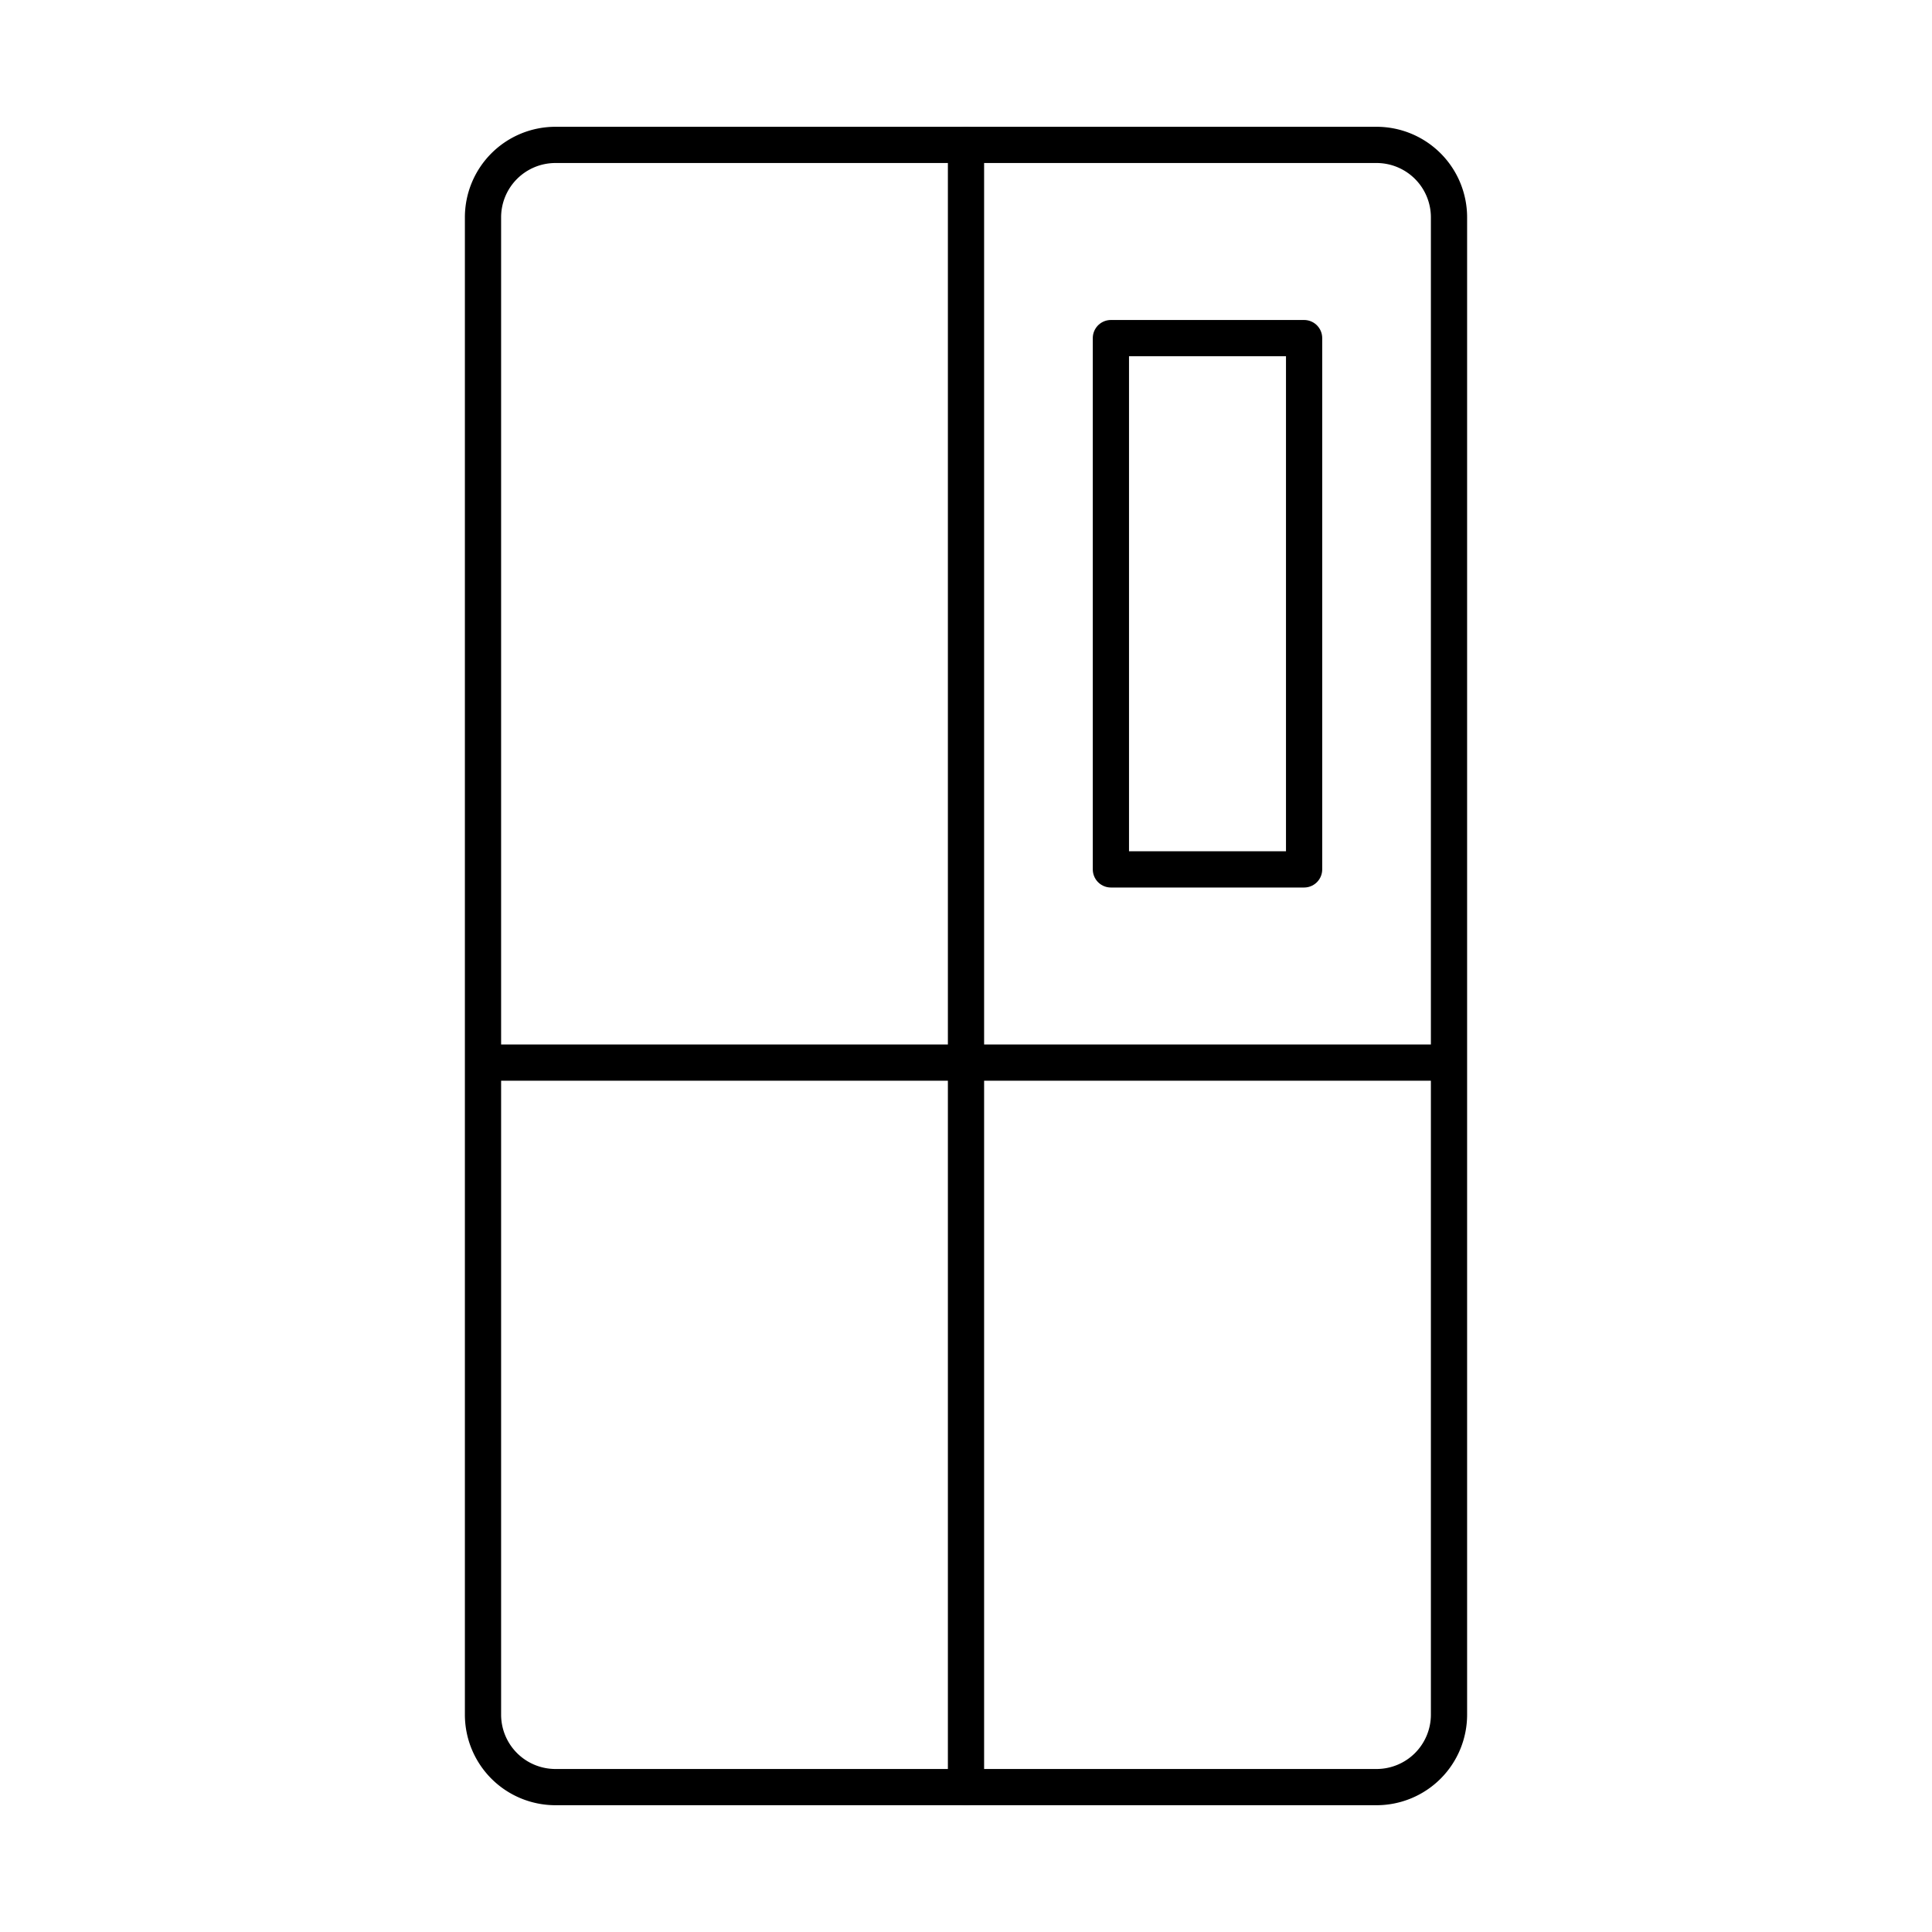
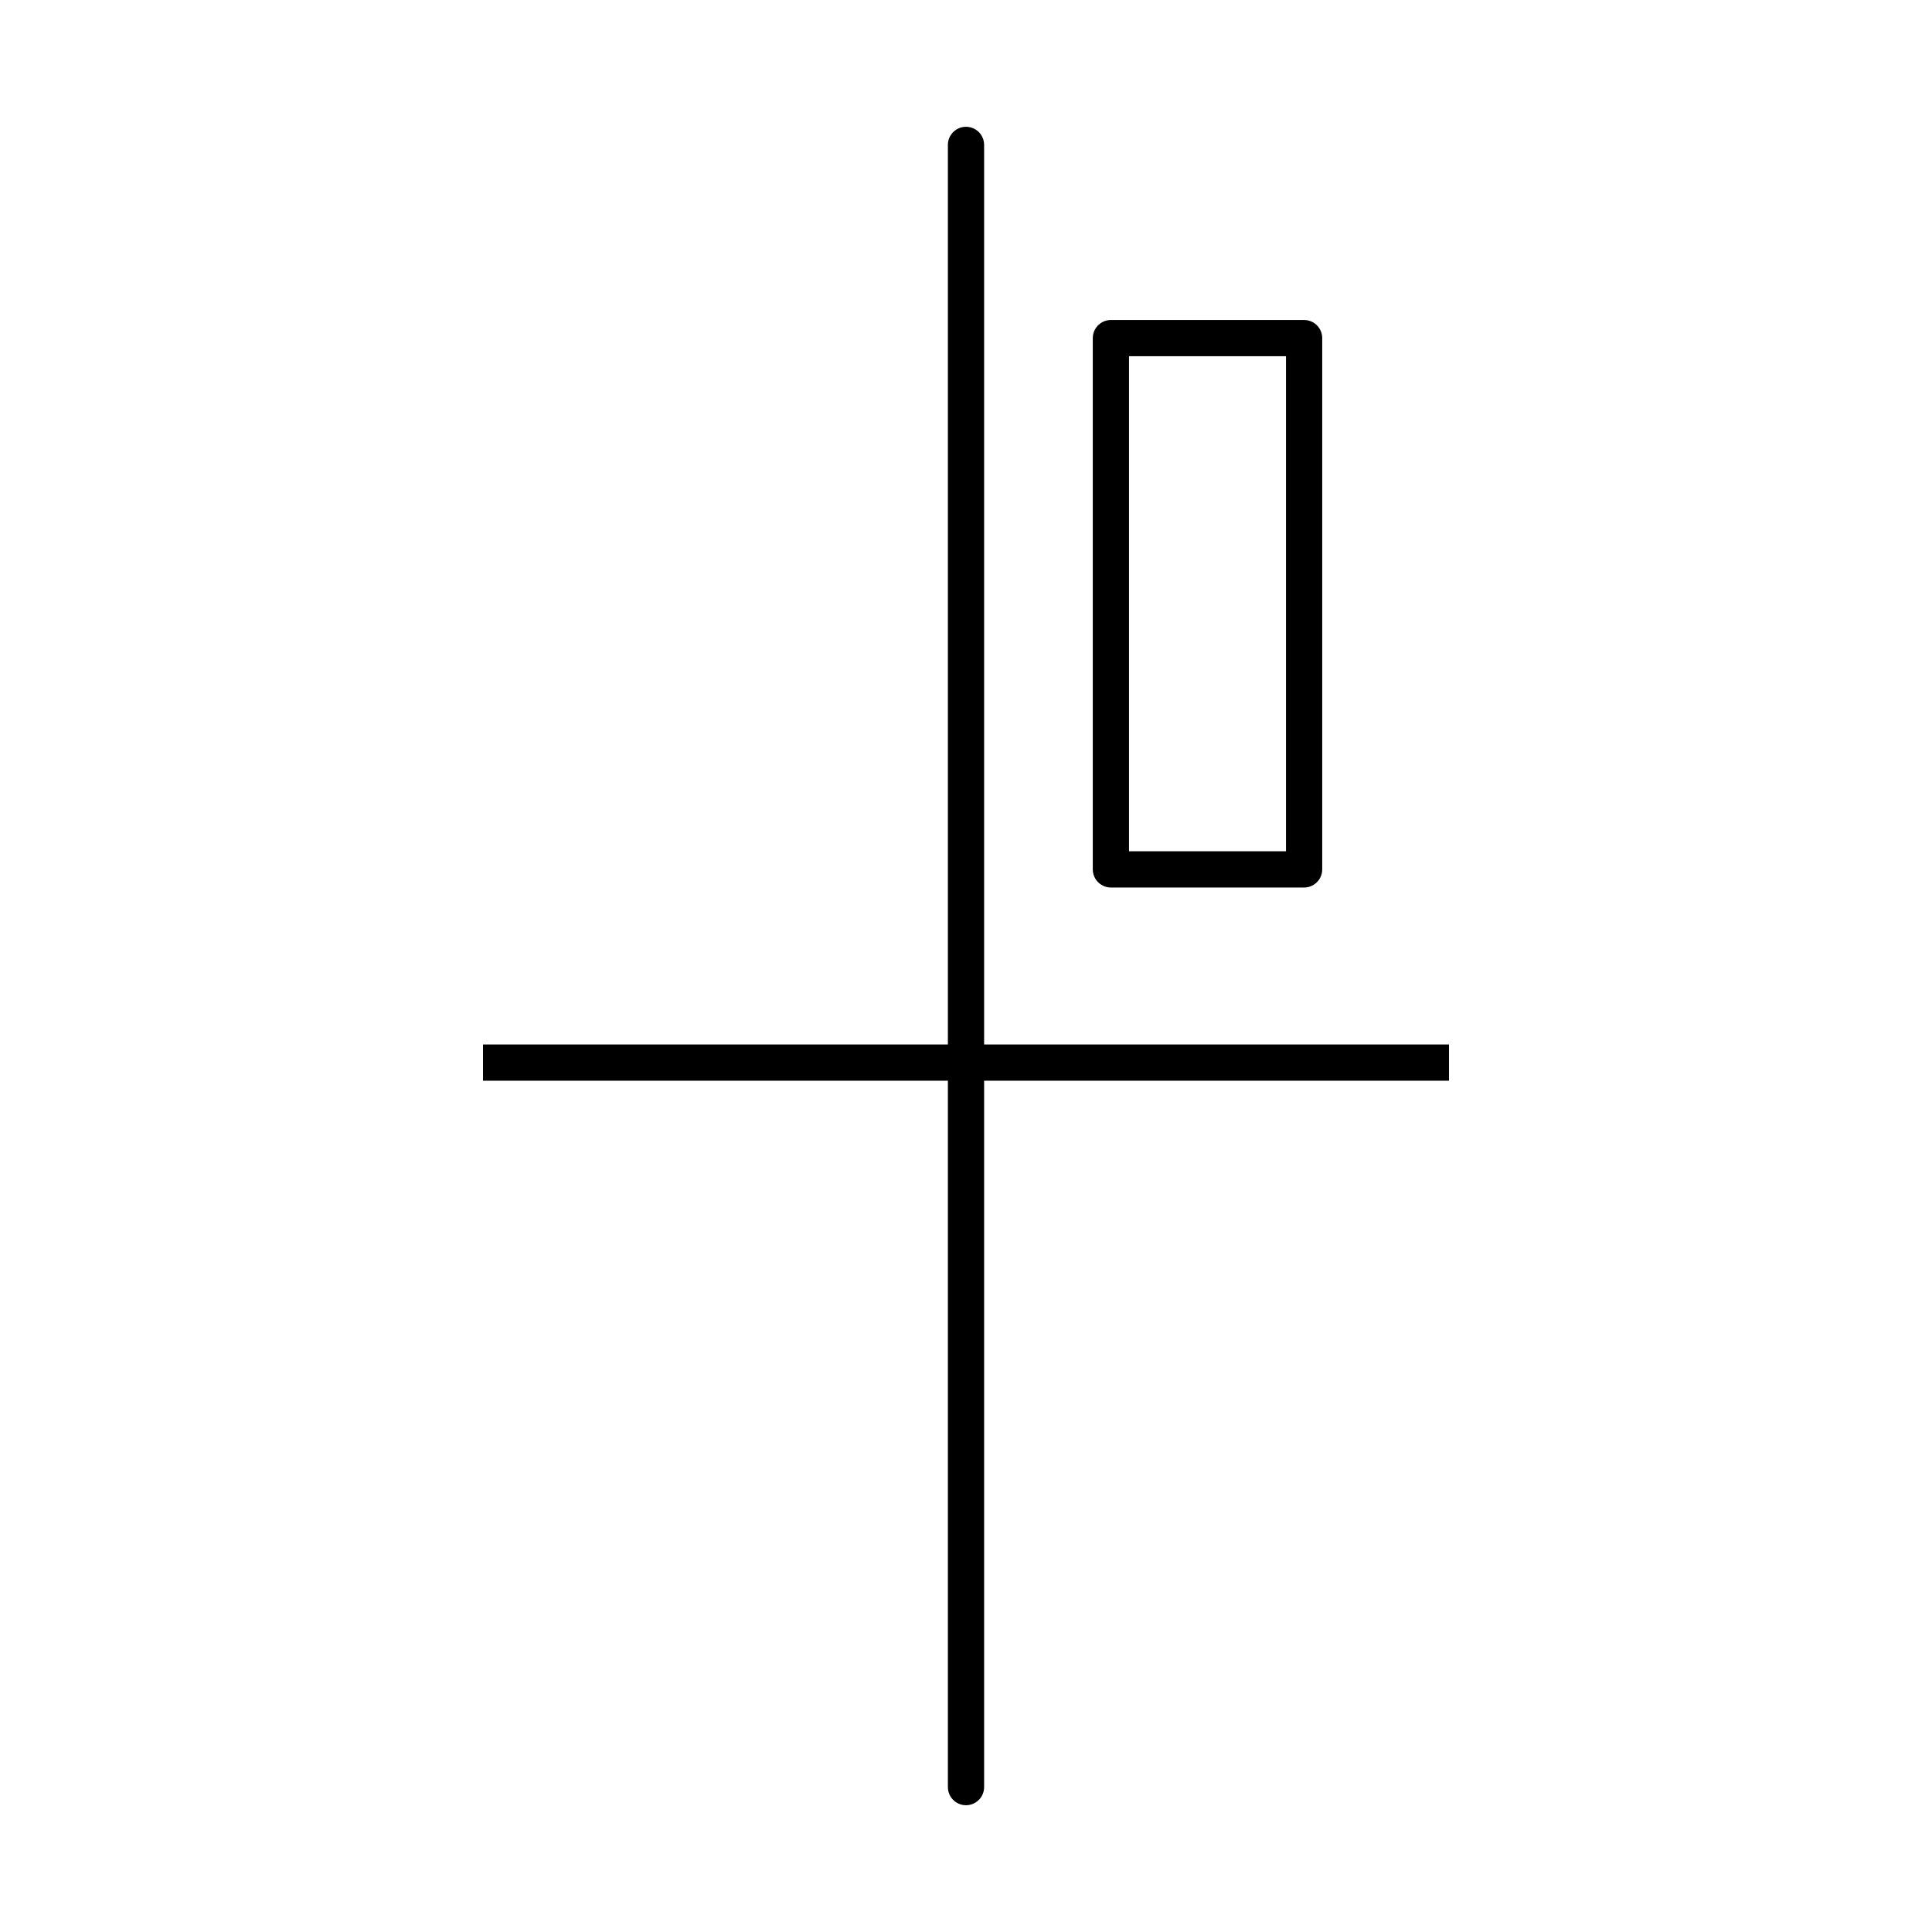
<svg xmlns="http://www.w3.org/2000/svg" width="80" height="80" viewBox="0 0 80 80">
-   <path d="M0 3a3 3 0 0 1 3-3h34a3 3 0 0 1 3 3v62a3 3 0 0 1-3 3H3a3 3 0 0 1-3-3z" style="stroke-linejoin:round;stroke-linecap:round;fill:none;stroke:#000;stroke-miterlimit:10;stroke-width:1.5px" transform="translate(20 6)" />
  <path data-name="Rectangle" d="M0 0h8v22H0z" transform="translate(46 14)" style="stroke-linejoin:round;stroke-linecap:round;fill:none;stroke:#000;stroke-miterlimit:10;stroke-width:1.5px" />
  <path data-name="Stroke 3" d="M1 68V0" transform="translate(39 6)" style="stroke-linecap:round;fill:none;stroke:#000;stroke-miterlimit:10;stroke-width:1.5px" />
  <path data-name="Stroke 3" d="M0 1h40" transform="translate(20 43)" style="fill:none;stroke:#000;stroke-miterlimit:10;stroke-width:1.5px" />
</svg>